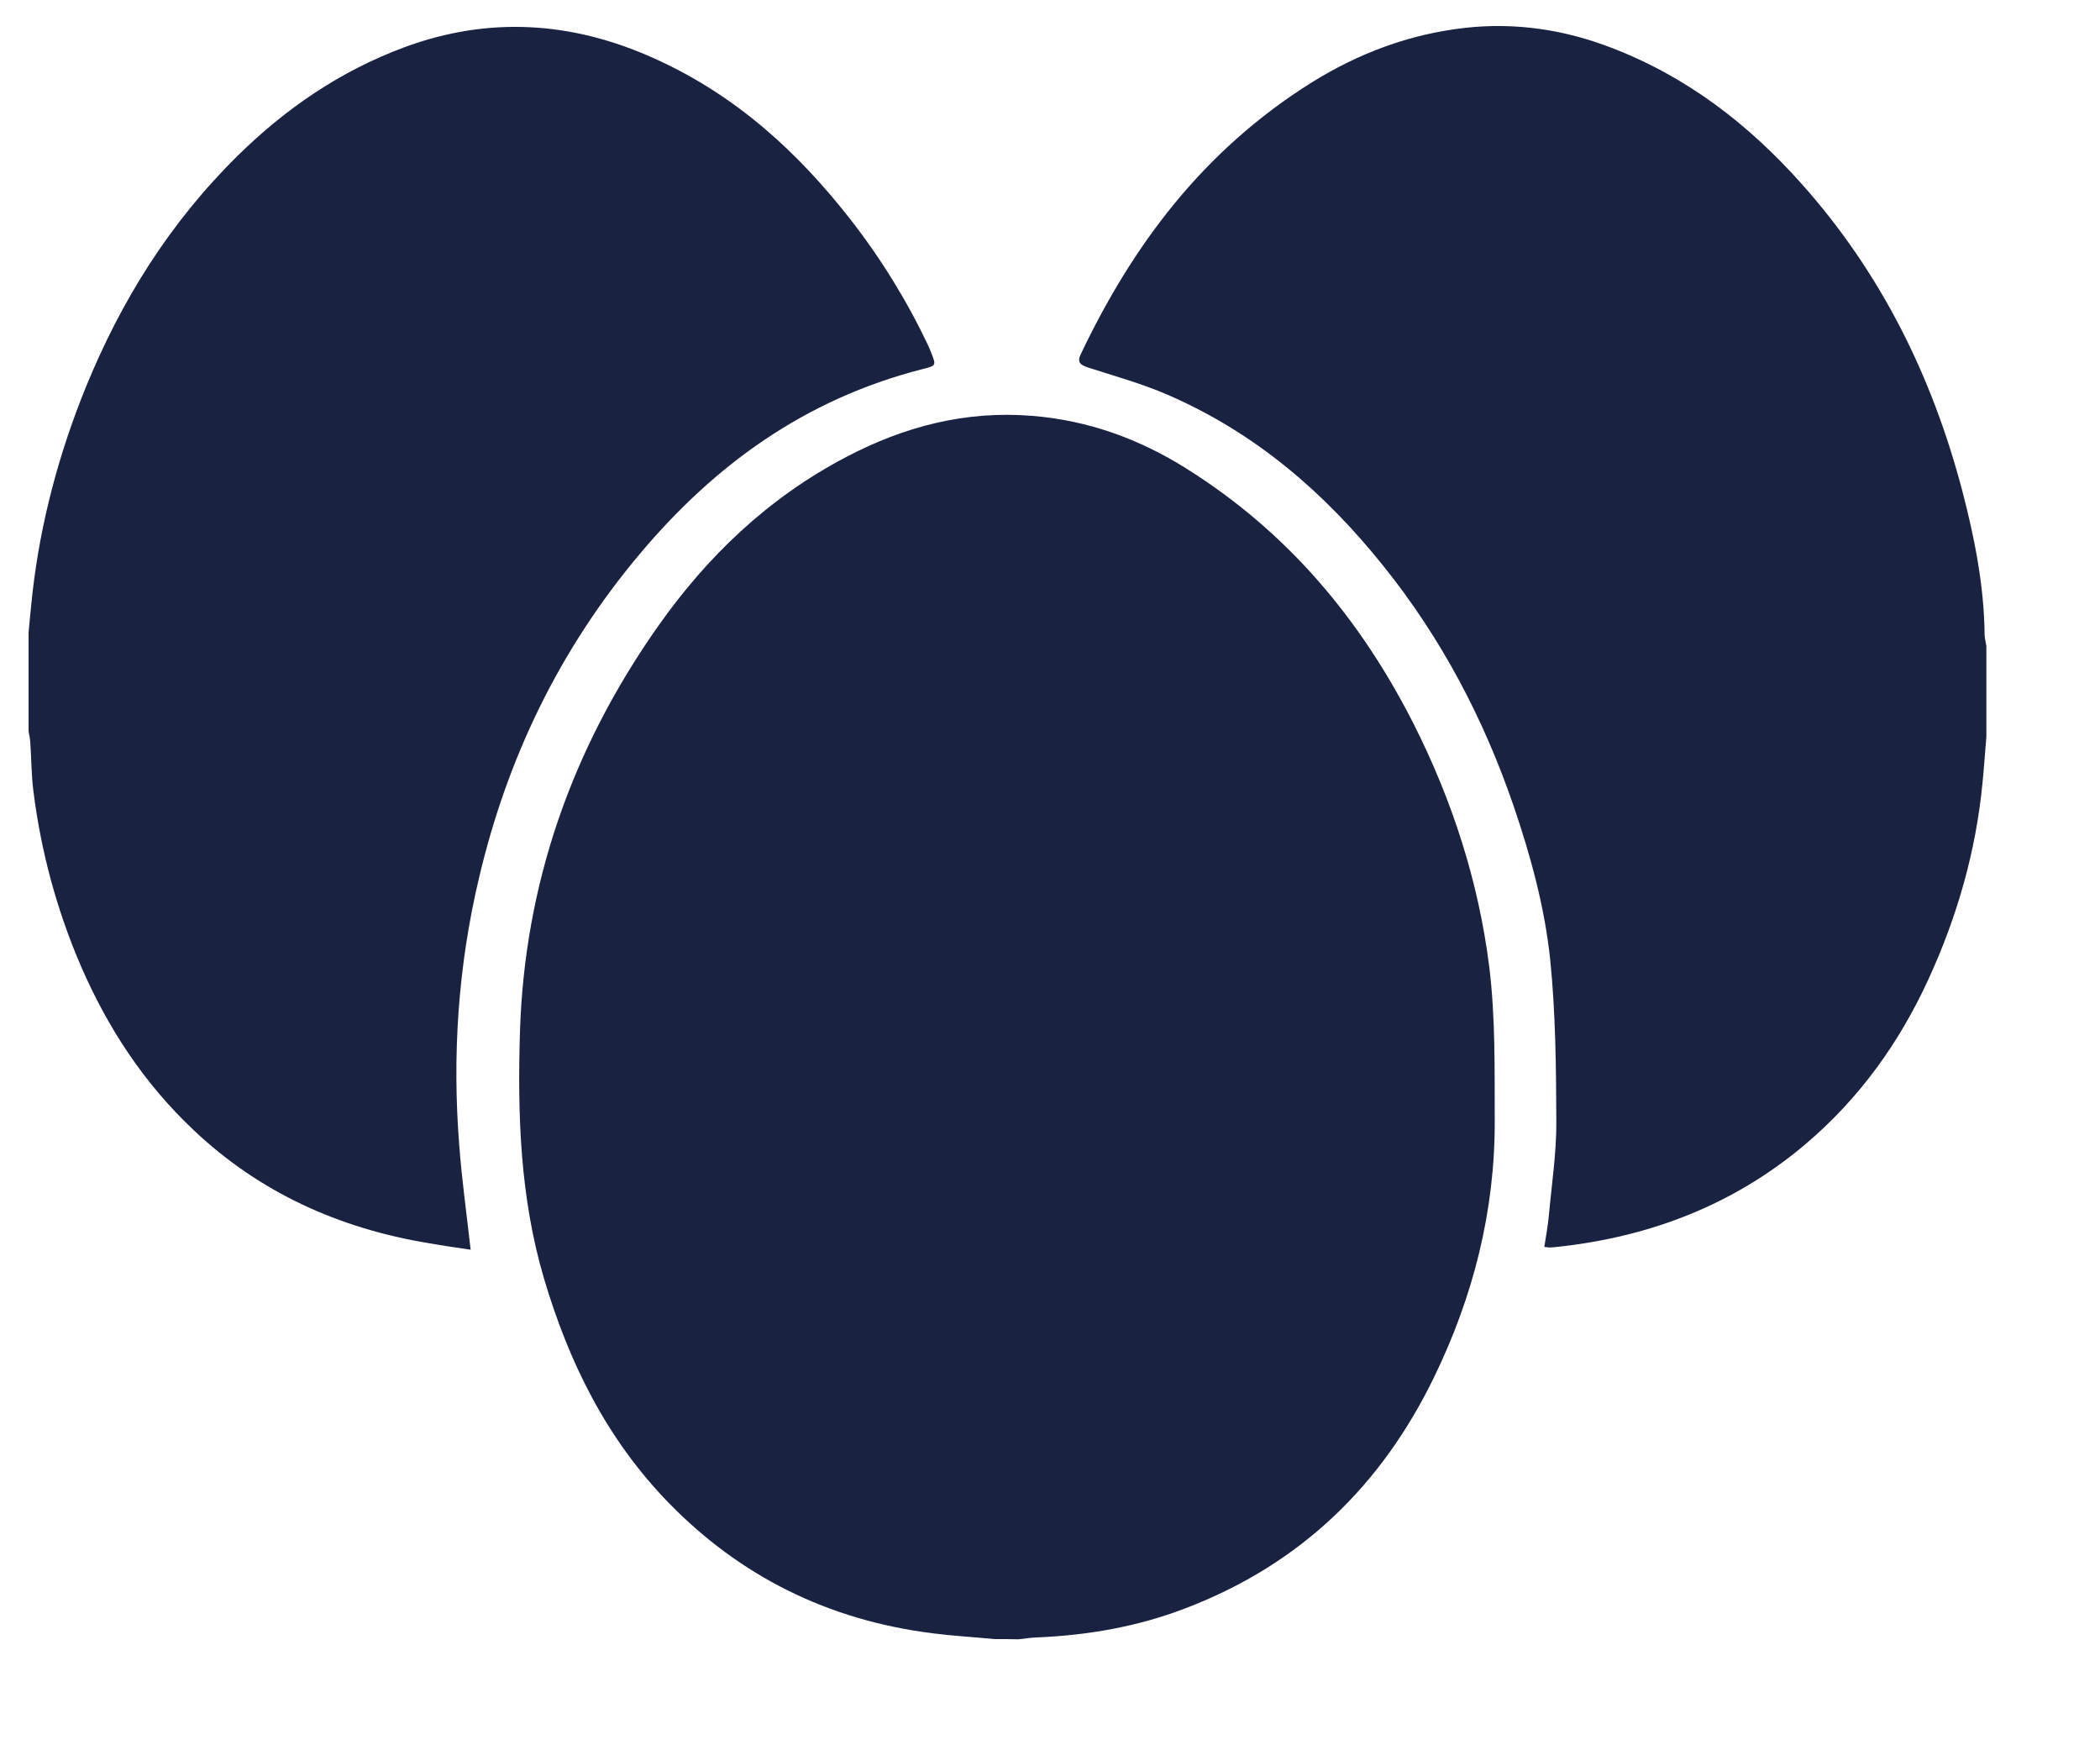
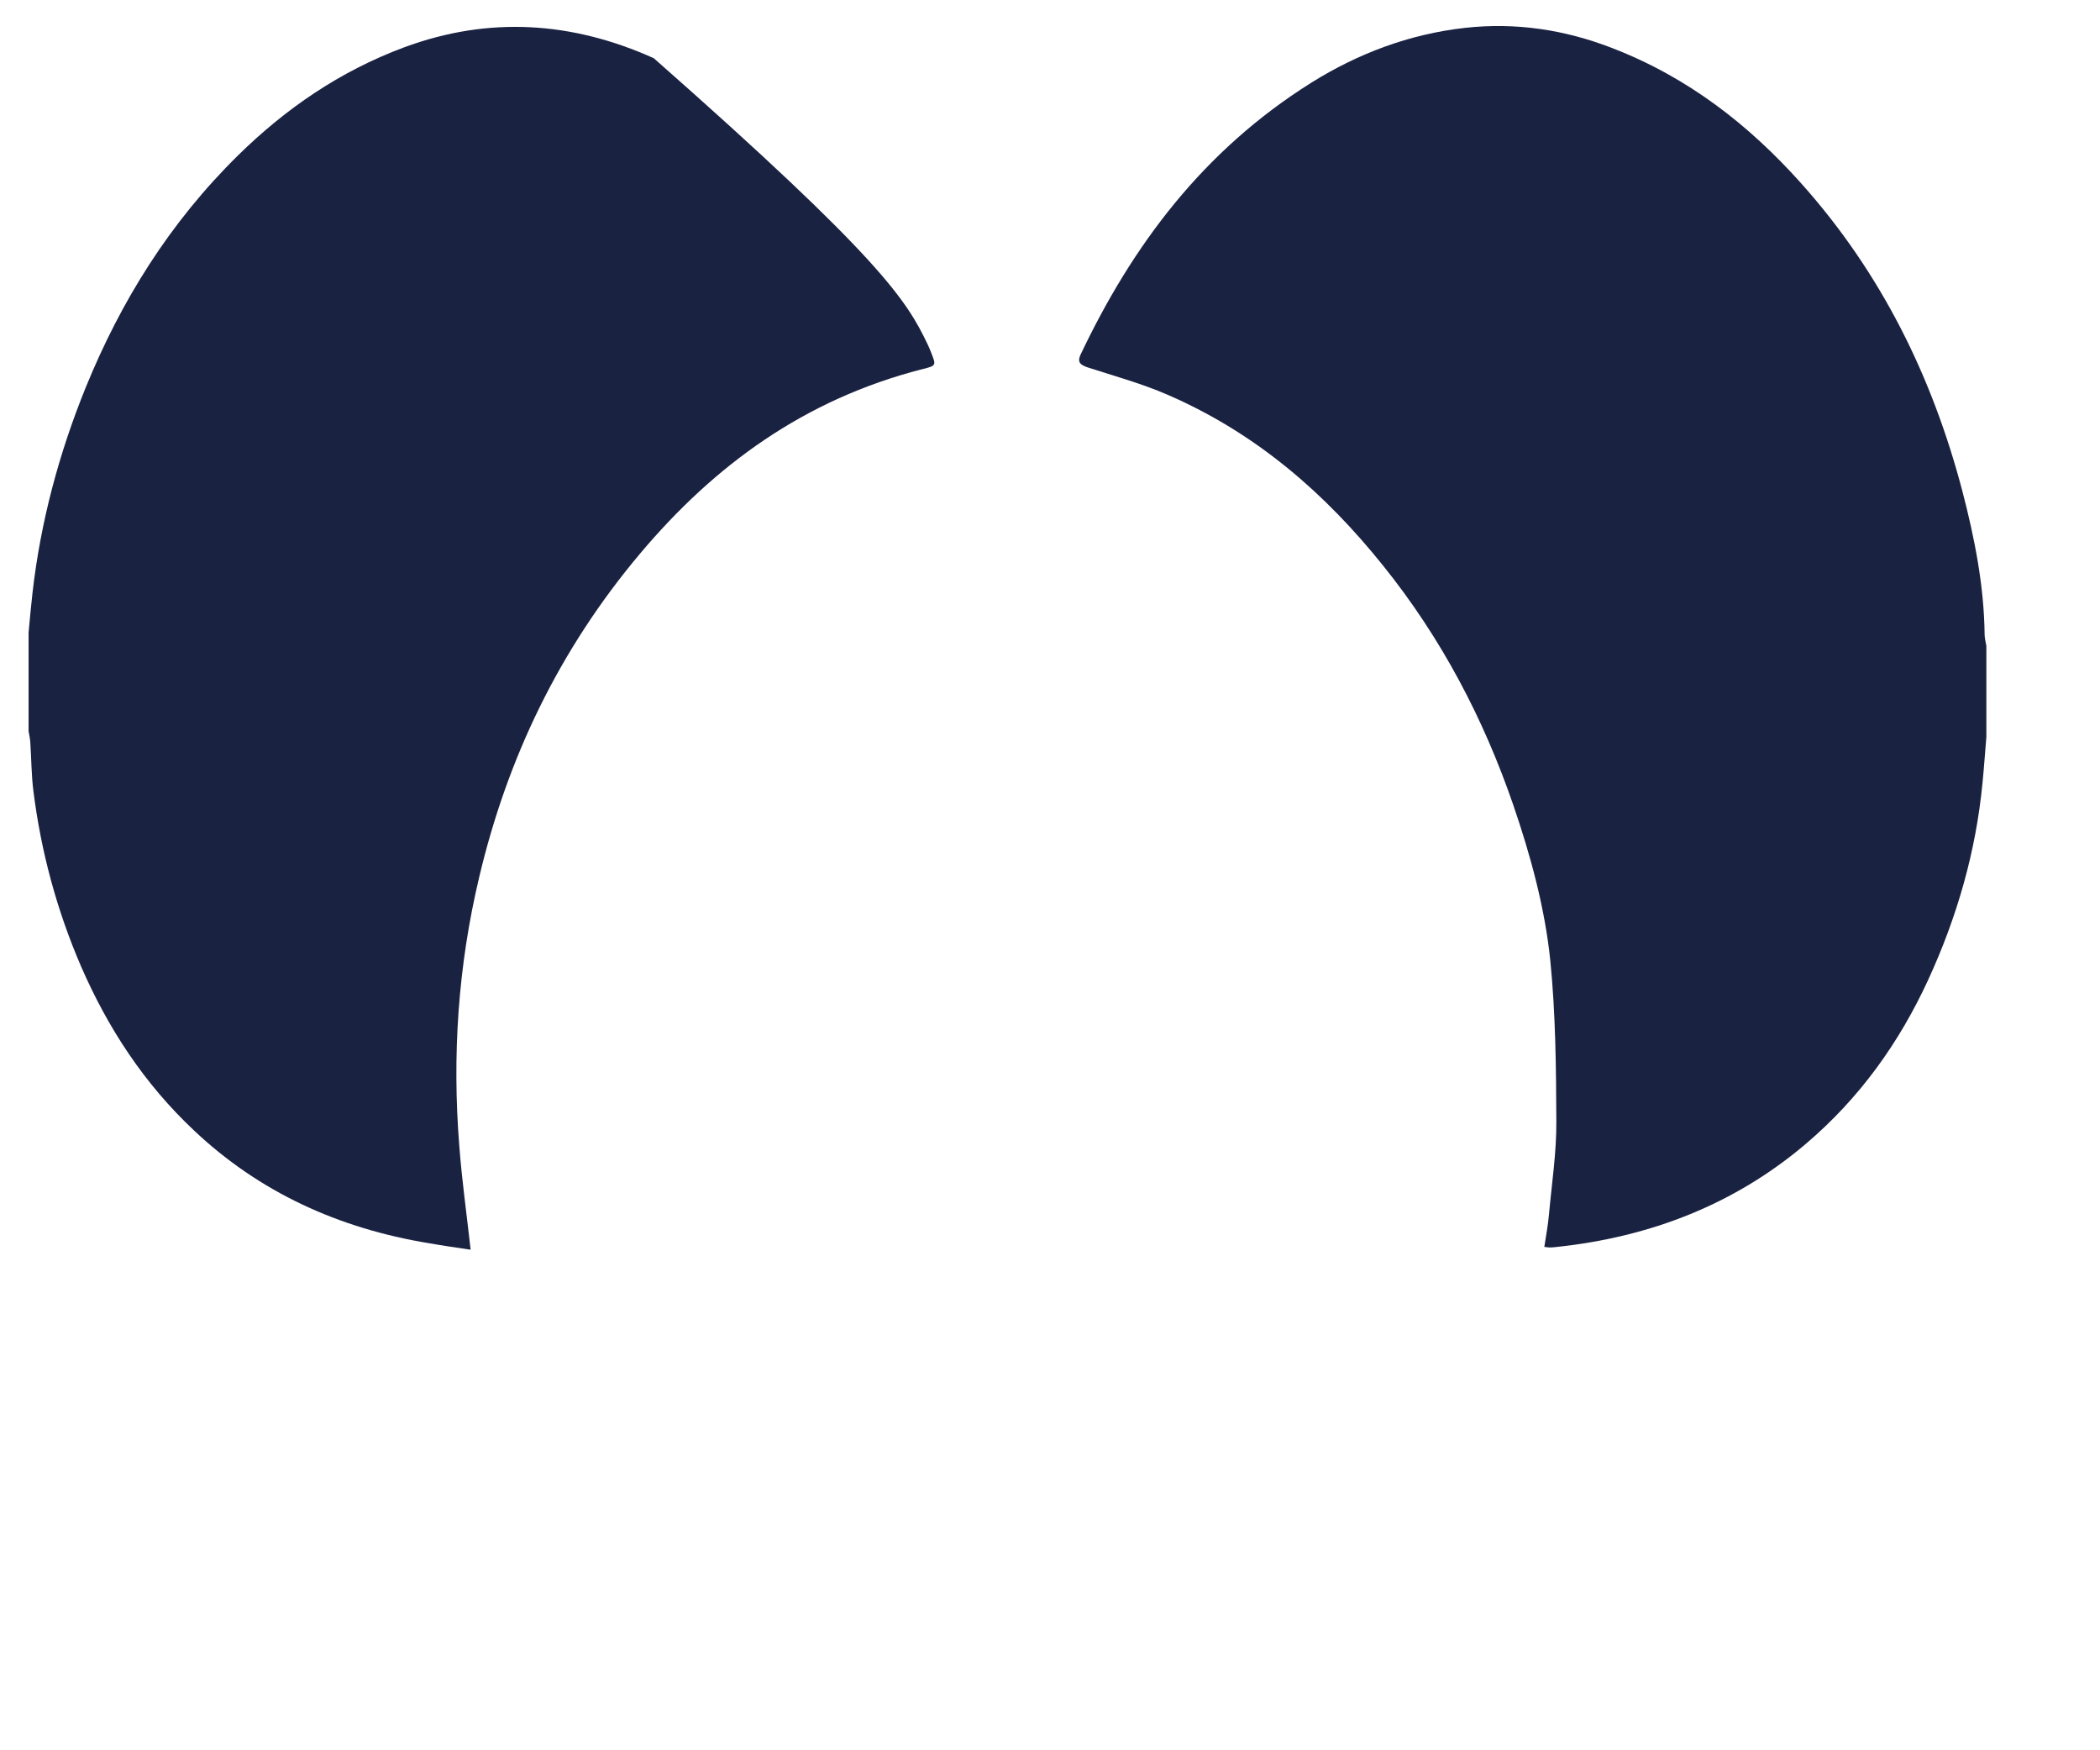
<svg xmlns="http://www.w3.org/2000/svg" width="18" height="15" viewBox="0 0 18 15" fill="none">
-   <path d="M8.524 14.047C8.348 14.03 8.173 14.02 7.998 13.998C7.09 13.885 6.34 13.502 5.736 12.884C5.194 12.328 4.875 11.67 4.664 10.961C4.457 10.262 4.435 9.551 4.457 8.835C4.498 7.582 4.895 6.426 5.639 5.369C6.057 4.776 6.577 4.27 7.256 3.915C7.748 3.657 8.274 3.517 8.848 3.564C9.333 3.603 9.769 3.765 10.165 4.013C11.05 4.567 11.667 5.32 12.113 6.196C12.45 6.862 12.674 7.56 12.765 8.286C12.819 8.722 12.81 9.168 12.812 9.608C12.814 10.378 12.629 11.114 12.286 11.815C11.848 12.71 11.168 13.402 10.151 13.787C9.747 13.941 9.322 14.015 8.885 14.033C8.833 14.035 8.781 14.043 8.729 14.049C8.66 14.047 8.593 14.047 8.524 14.047Z" fill="#1A2242" />
  <path d="M17.026 6.315C17.015 6.446 17.006 6.578 16.993 6.708C16.937 7.294 16.776 7.858 16.526 8.4C16.28 8.933 15.943 9.409 15.475 9.806C14.873 10.316 14.155 10.601 13.338 10.687C13.319 10.689 13.301 10.691 13.282 10.691C13.273 10.691 13.264 10.689 13.237 10.686C13.251 10.593 13.269 10.5 13.277 10.407C13.301 10.142 13.342 9.875 13.34 9.61C13.338 9.149 13.334 8.687 13.288 8.229C13.241 7.777 13.12 7.334 12.971 6.899C12.717 6.161 12.357 5.471 11.854 4.846C11.362 4.233 10.773 3.715 10.01 3.384C9.79 3.288 9.553 3.223 9.324 3.149C9.259 3.127 9.232 3.104 9.262 3.039C9.704 2.109 10.308 1.292 11.244 0.706C11.639 0.46 12.076 0.293 12.555 0.239C12.993 0.19 13.415 0.255 13.819 0.412C14.472 0.664 14.992 1.073 15.434 1.566C16.131 2.344 16.564 3.237 16.819 4.204C16.925 4.61 17.006 5.018 17.011 5.437C17.011 5.471 17.021 5.503 17.026 5.536C17.026 5.796 17.026 6.055 17.026 6.315Z" fill="#1A2242" />
-   <path d="M0.245 5.42C0.256 5.305 0.266 5.19 0.279 5.077C0.348 4.475 0.504 3.889 0.735 3.32C1.036 2.582 1.453 1.908 2.044 1.328C2.447 0.933 2.91 0.612 3.463 0.406C4.192 0.136 4.906 0.185 5.604 0.499C6.307 0.814 6.838 1.304 7.286 1.876C7.55 2.214 7.772 2.574 7.953 2.955C7.964 2.979 7.974 3.002 7.983 3.026C8.024 3.131 8.026 3.134 7.908 3.163C6.89 3.423 6.12 3.993 5.49 4.74C4.791 5.569 4.347 6.502 4.107 7.519C3.926 8.28 3.875 9.048 3.937 9.823C3.959 10.114 4 10.404 4.034 10.71C3.918 10.693 3.799 10.676 3.68 10.655C2.896 10.527 2.22 10.213 1.666 9.691C1.233 9.285 0.924 8.808 0.696 8.285C0.486 7.799 0.351 7.296 0.286 6.777C0.269 6.641 0.269 6.502 0.26 6.366C0.258 6.332 0.251 6.3 0.245 6.266C0.245 5.982 0.245 5.7 0.245 5.42Z" fill="#1A2242" />
+   <path d="M0.245 5.42C0.256 5.305 0.266 5.19 0.279 5.077C0.348 4.475 0.504 3.889 0.735 3.32C1.036 2.582 1.453 1.908 2.044 1.328C2.447 0.933 2.91 0.612 3.463 0.406C4.192 0.136 4.906 0.185 5.604 0.499C7.55 2.214 7.772 2.574 7.953 2.955C7.964 2.979 7.974 3.002 7.983 3.026C8.024 3.131 8.026 3.134 7.908 3.163C6.89 3.423 6.12 3.993 5.49 4.74C4.791 5.569 4.347 6.502 4.107 7.519C3.926 8.28 3.875 9.048 3.937 9.823C3.959 10.114 4 10.404 4.034 10.71C3.918 10.693 3.799 10.676 3.68 10.655C2.896 10.527 2.22 10.213 1.666 9.691C1.233 9.285 0.924 8.808 0.696 8.285C0.486 7.799 0.351 7.296 0.286 6.777C0.269 6.641 0.269 6.502 0.26 6.366C0.258 6.332 0.251 6.3 0.245 6.266C0.245 5.982 0.245 5.7 0.245 5.42Z" fill="#1A2242" />
</svg>